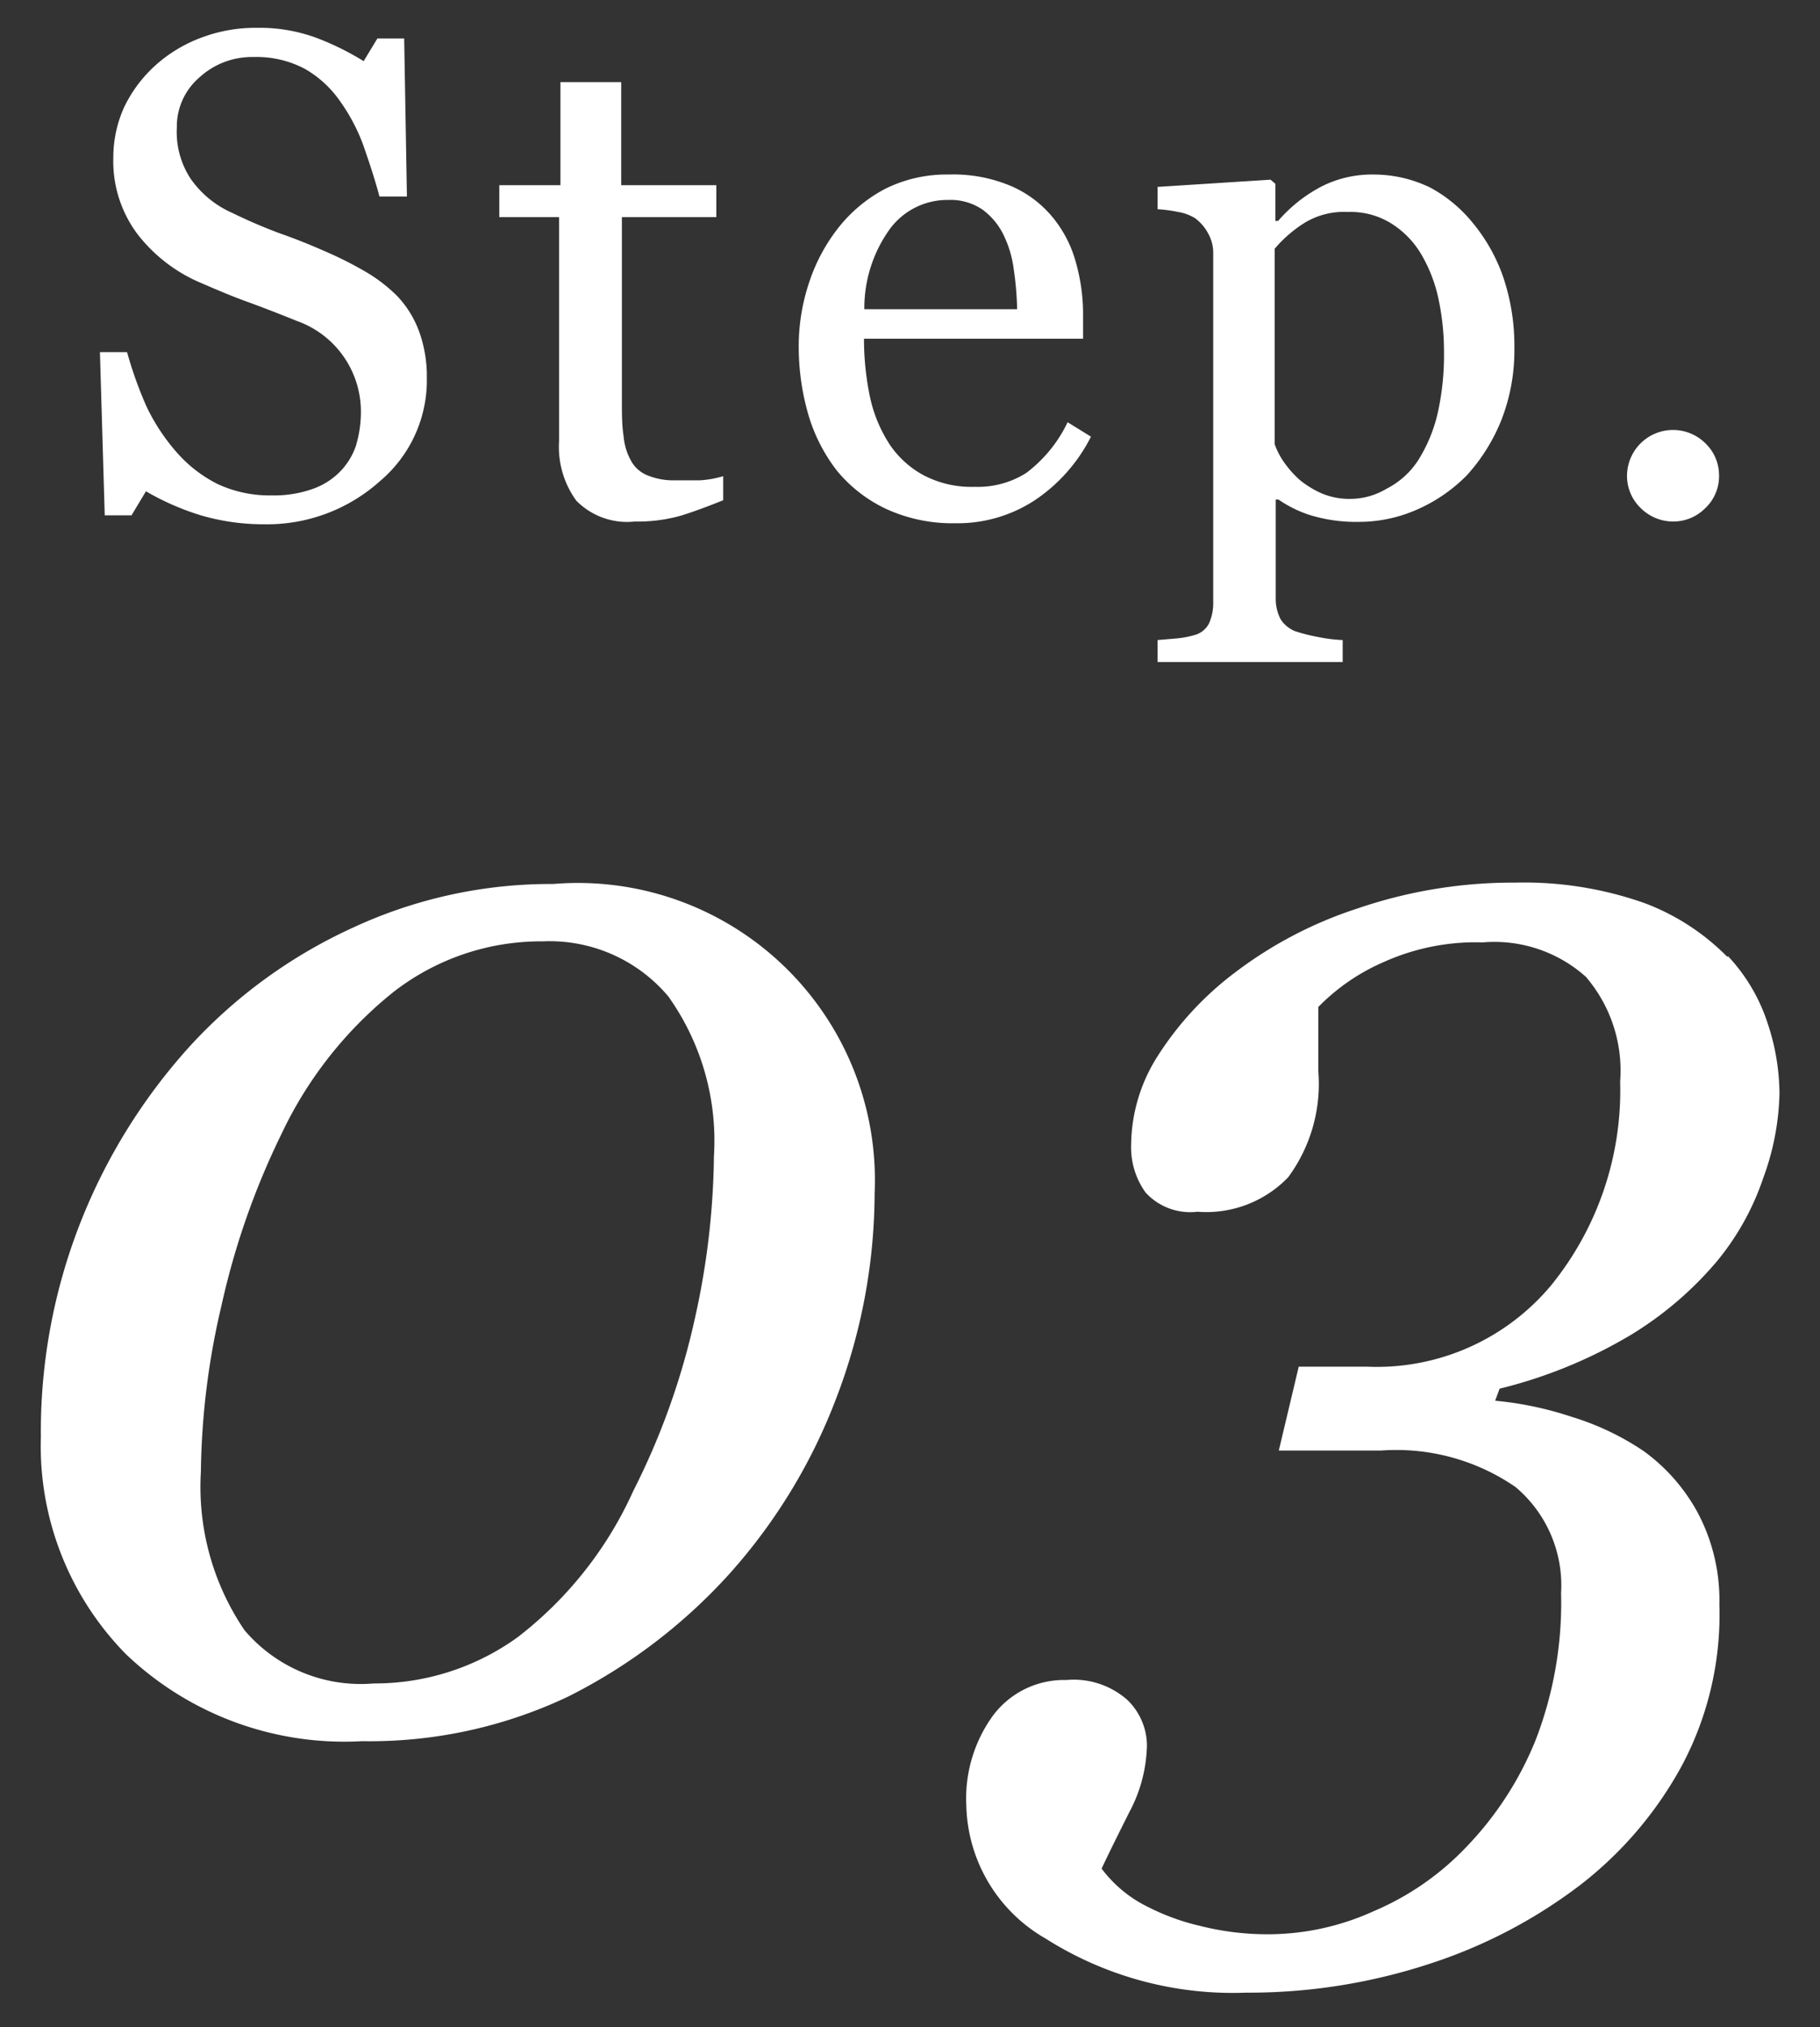
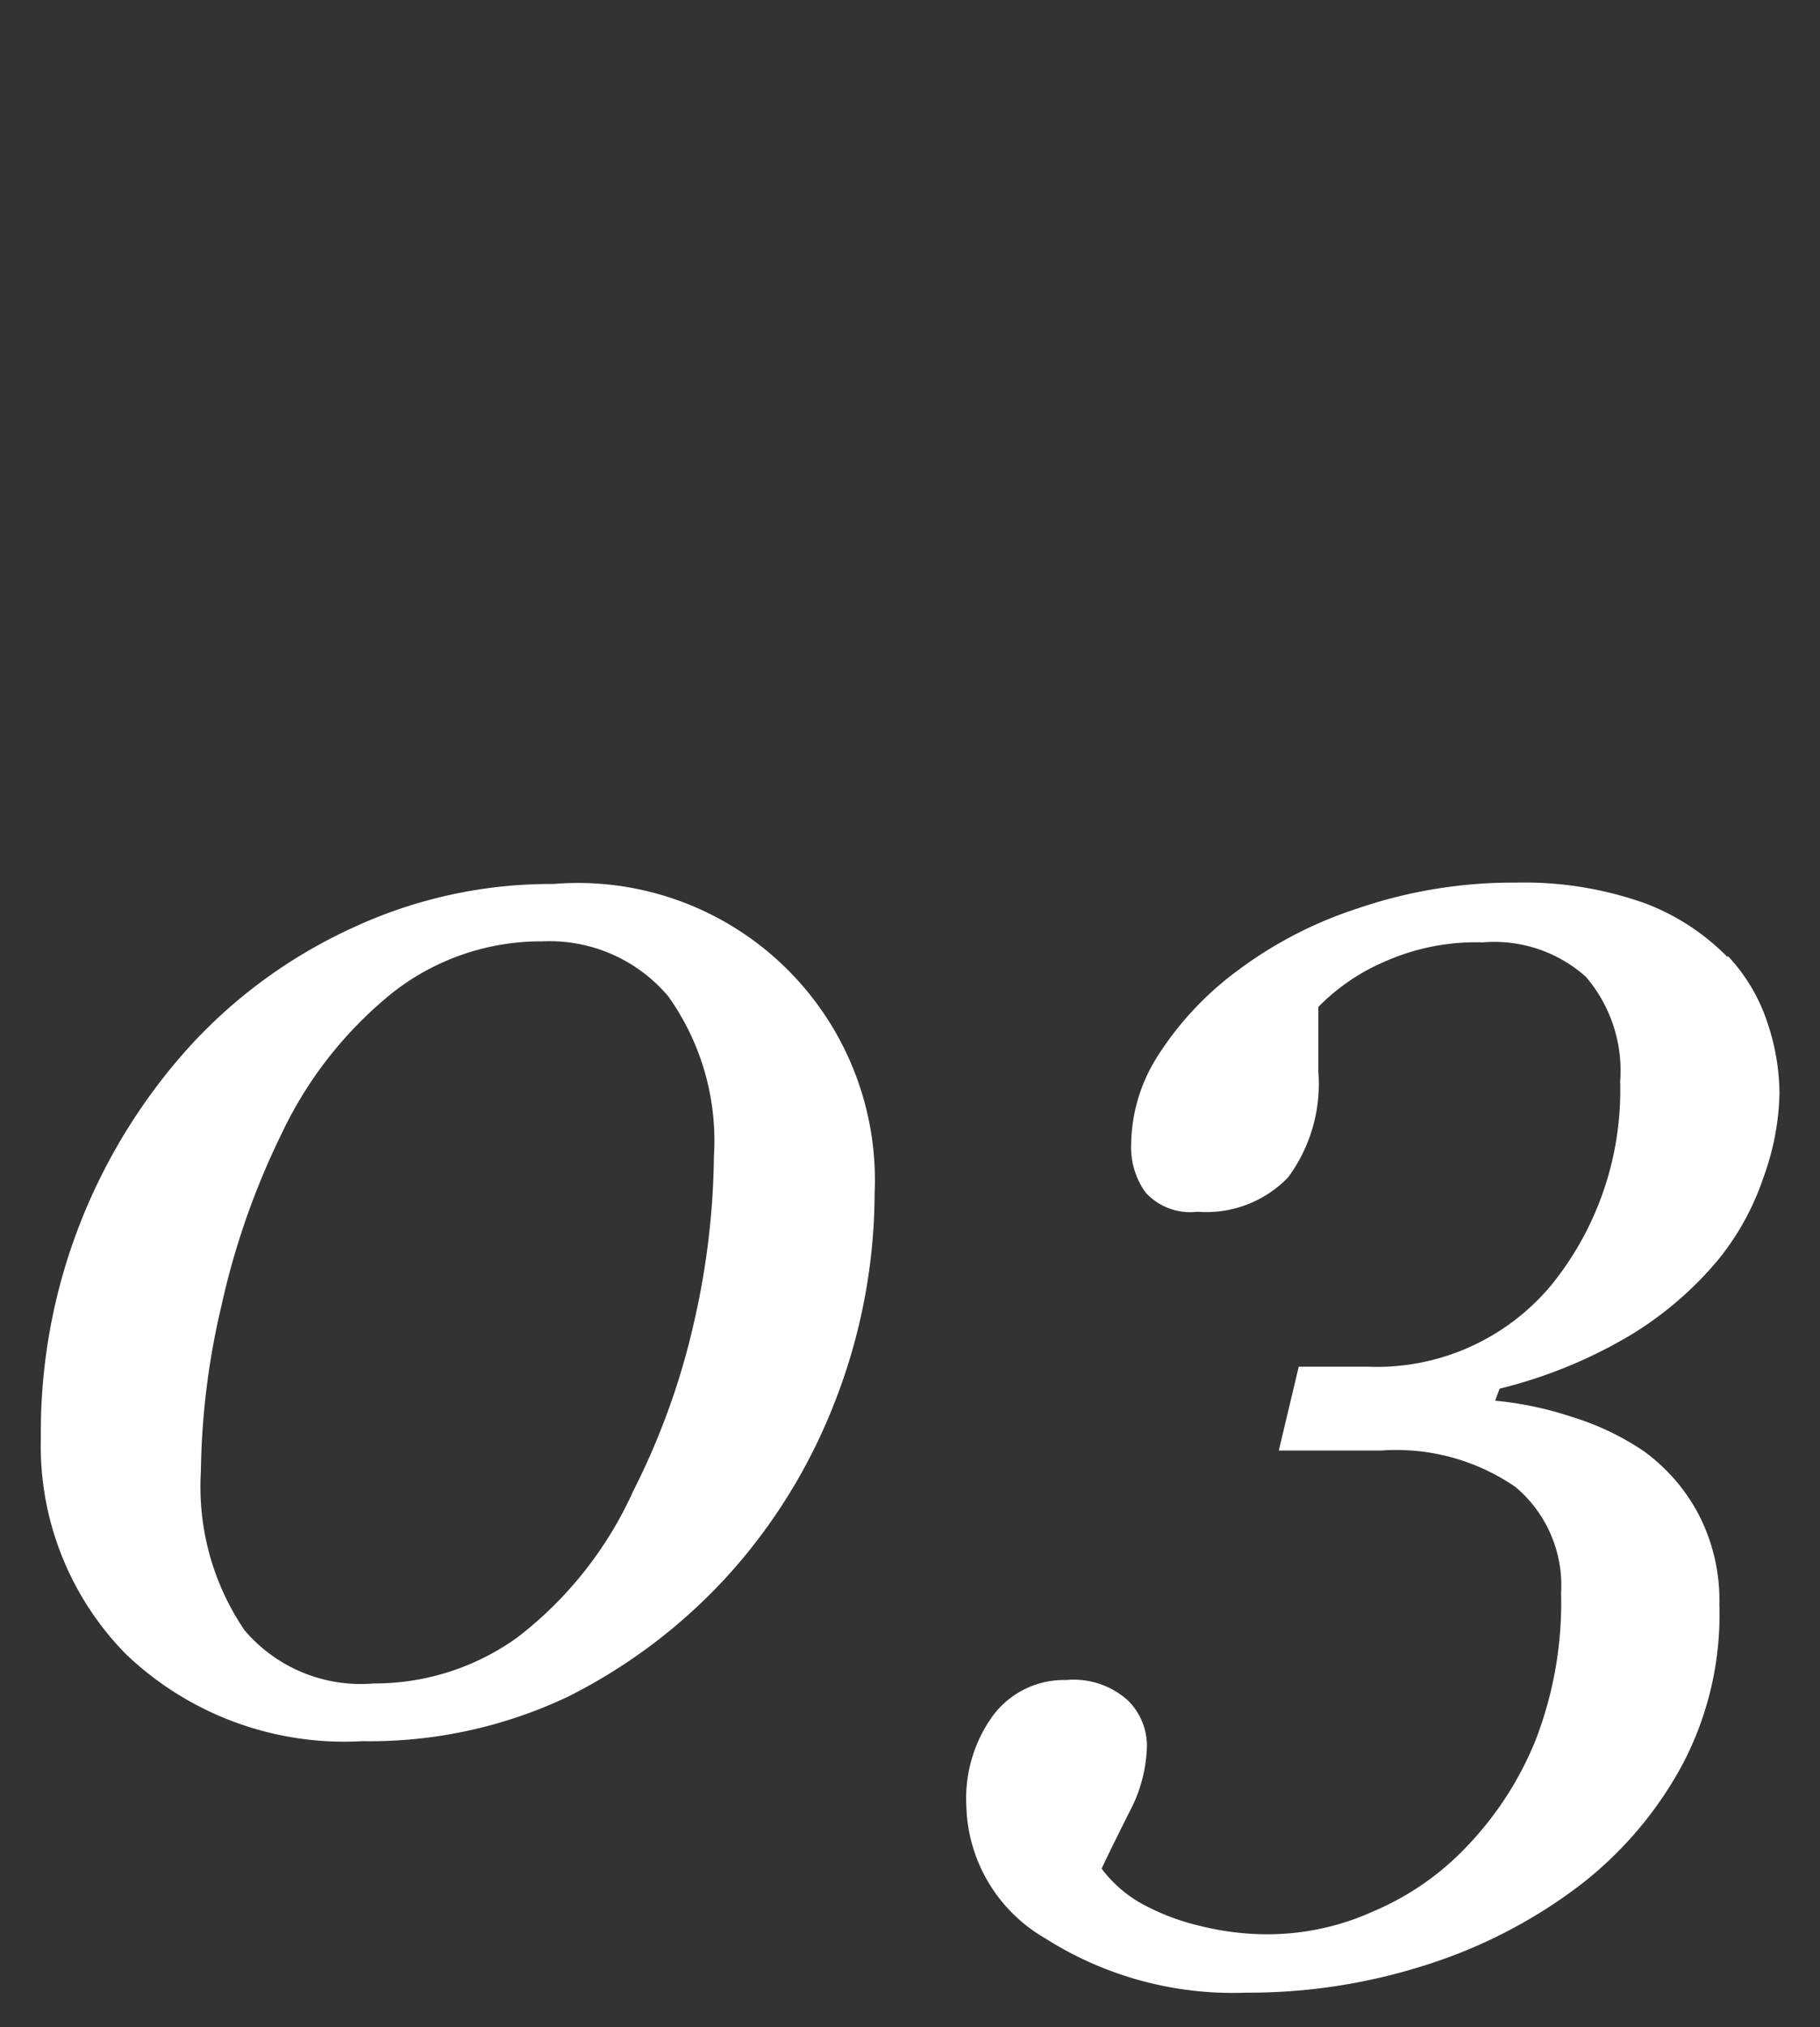
<svg xmlns="http://www.w3.org/2000/svg" id="レイヤー_1" data-name="レイヤー 1" viewBox="0 0 53 59">
  <rect x="0" y="0" width="53" height="59" fill="#333333" stroke="none" />
  <defs>
    <style>.cls-1{fill:#fff;}</style>
  </defs>
  <g id="_3" data-name="3">
    <path class="cls-1" d="M25.47,34.66a16.8,16.8,0,0,1-1.13,6.07,16.3,16.3,0,0,1-3.09,5.07,16,16,0,0,1-4.7,3.58,13.47,13.47,0,0,1-6,1.3,9.21,9.21,0,0,1-6.88-2.53,8.64,8.64,0,0,1-2.48-6.33,16.63,16.63,0,0,1,1.15-6.23,16.8,16.8,0,0,1,3.2-5.15A14.72,14.72,0,0,1,10.28,27a13.67,13.67,0,0,1,5.83-1.27,8.65,8.65,0,0,1,9.36,9Zm-4.68-1A7.24,7.24,0,0,0,19.46,29a4.52,4.52,0,0,0-3.66-1.6,7,7,0,0,0-4.35,1.48A11.67,11.67,0,0,0,8.2,33a22.25,22.25,0,0,0-1.75,5,22,22,0,0,0-.6,4.84,7.42,7.42,0,0,0,1.27,4.61A4.44,4.44,0,0,0,10.88,49a7.11,7.11,0,0,0,4.2-1.35,11.16,11.16,0,0,0,3.36-4.25,21.1,21.1,0,0,0,1.79-5A22.61,22.61,0,0,0,20.79,33.68Zm29.53-5.83a5.18,5.18,0,0,1,1.15,1.94,6.55,6.55,0,0,1,.35,2.06,7.56,7.56,0,0,1-.47,2.45A7.63,7.63,0,0,1,50,36.71a10.24,10.24,0,0,1-2.5,2.14,13.93,13.93,0,0,1-3.83,1.57l-.13.35a10,10,0,0,1,2.23.47,7.8,7.8,0,0,1,2.1,1,5.38,5.38,0,0,1,1.58,1.81,5.44,5.44,0,0,1,.62,2.65A9.36,9.36,0,0,1,49,51.35a11.06,11.06,0,0,1-3,3.53,14.72,14.72,0,0,1-4.43,2.3,16.89,16.89,0,0,1-5.28.82,10.18,10.18,0,0,1-5.85-1.58,4.58,4.58,0,0,1-2.3-3.87A4.11,4.11,0,0,1,28.87,50a2.58,2.58,0,0,1,2.18-1.1,2.36,2.36,0,0,1,1.78.58,1.86,1.86,0,0,1,.57,1.31,4.29,4.29,0,0,1-.51,1.95c-.33.66-.61,1.22-.81,1.65a3.73,3.73,0,0,0,1.36,1.12,6.57,6.57,0,0,0,1.48.54A8,8,0,0,0,37,56.3a7.45,7.45,0,0,0,3-.67,8.06,8.06,0,0,0,2.71-1.88,9.73,9.73,0,0,0,2-3.08,11.08,11.08,0,0,0,.75-4.3,3.74,3.74,0,0,0-1.33-3.09,6.12,6.12,0,0,0-3.9-1.06H37.24l.58-2.44h2a6.61,6.61,0,0,0,5.36-2.38,9,9,0,0,0,2-5.92,4.19,4.19,0,0,0-1-3.05,4,4,0,0,0-3-1A6.53,6.53,0,0,0,40.3,28a6,6,0,0,0-1.91,1.31c0,.16,0,.41,0,.75s0,.72,0,1.11a4.58,4.58,0,0,1-.88,3.1,3.31,3.31,0,0,1-2.64,1,1.76,1.76,0,0,1-1.51-.56,2.25,2.25,0,0,1-.42-1.4,4.87,4.87,0,0,1,.74-2.52A9.29,9.29,0,0,1,36,28.28a12,12,0,0,1,3.51-1.83,14,14,0,0,1,4.62-.76,10.53,10.53,0,0,1,3.77.6,6.68,6.68,0,0,1,2.4,1.56Z" />
-     <path class="cls-1" d="M11.57,8.62a3,3,0,0,1,.65,1.07A3.85,3.85,0,0,1,12.43,11a3.84,3.84,0,0,1-1.36,3A4.92,4.92,0,0,1,7.7,15.26,6.48,6.48,0,0,1,5.85,15a7.61,7.61,0,0,1-1.6-.7L3.83,15H3.05l-.14-4.75H3.7a11.6,11.6,0,0,0,.57,1.59,5.8,5.8,0,0,0,.87,1.32,3.92,3.92,0,0,0,1.18.92,3.57,3.57,0,0,0,1.58.34,3.38,3.38,0,0,0,1.18-.18,2.08,2.08,0,0,0,.81-.5,2,2,0,0,0,.47-.75,3.41,3.41,0,0,0,.15-1A2.8,2.8,0,0,0,8.64,9.34c-.42-.17-.9-.36-1.45-.56s-1-.4-1.42-.58A4.6,4.6,0,0,1,4,6.81,3.54,3.54,0,0,1,3.3,4.58a3.54,3.54,0,0,1,.32-1.47,3.93,3.93,0,0,1,.92-1.22,4.15,4.15,0,0,1,1.34-.8A4.44,4.44,0,0,1,7.49.81a4.79,4.79,0,0,1,1.72.29,8,8,0,0,1,1.38.68l.4-.66h.78l.08,4.6h-.8c-.14-.53-.3-1-.48-1.52a5.44,5.44,0,0,0-.7-1.3,3.14,3.14,0,0,0-1-.9,3,3,0,0,0-1.49-.34,2.26,2.26,0,0,0-1.58.6,1.88,1.88,0,0,0-.65,1.45A2.47,2.47,0,0,0,5.55,5.2a2.9,2.9,0,0,0,1.22,1,15.11,15.11,0,0,0,1.4.6c.46.16.9.34,1.33.53a10.86,10.86,0,0,1,1.13.57A4.56,4.56,0,0,1,11.57,8.62Zm9.49,5.94c-.42.17-.82.32-1.2.44a4.63,4.63,0,0,1-1.38.18,2.07,2.07,0,0,1-1.7-.61,2.66,2.66,0,0,1-.5-1.72V6.32H14.54V5.39h1.78v-3h1.77v3h2.77v.93H18.11V11.7c0,.34,0,.68.05,1a1.77,1.77,0,0,0,.21.7.94.94,0,0,0,.47.43,2,2,0,0,0,.84.15c.16,0,.4,0,.71,0a2.94,2.94,0,0,0,.67-.12Zm10.71-1.85a4.86,4.86,0,0,1-1.62,1.84,4.1,4.1,0,0,1-2.33.68,4.63,4.63,0,0,1-2-.41,4.13,4.13,0,0,1-1.44-1.11,4.91,4.91,0,0,1-.84-1.64,7.09,7.09,0,0,1-.28-2,5.81,5.81,0,0,1,.3-1.84,5.18,5.18,0,0,1,.87-1.62A4.26,4.26,0,0,1,25.77,5.5a4,4,0,0,1,1.85-.42,4.31,4.31,0,0,1,1.81.33,3.21,3.21,0,0,1,1.22.91,3.5,3.5,0,0,1,.67,1.28,5.56,5.56,0,0,1,.22,1.62v.64H25.16a8.23,8.23,0,0,0,.18,1.72,4.09,4.09,0,0,0,.57,1.36,2.78,2.78,0,0,0,1,.9,3,3,0,0,0,1.47.33,2.65,2.65,0,0,0,1.5-.4,4,4,0,0,0,1.21-1.48ZM29.62,9a9.24,9.24,0,0,0-.1-1.17,3.18,3.18,0,0,0-.3-1,2,2,0,0,0-.61-.73,1.65,1.65,0,0,0-1-.28,2.08,2.08,0,0,0-1.7.85A3.94,3.94,0,0,0,25.17,9ZM42.89,6.49a5.08,5.08,0,0,1,.89,1.59,6.25,6.25,0,0,1,.32,2.06,5.56,5.56,0,0,1-.38,2.09,5.35,5.35,0,0,1-1,1.6,4.65,4.65,0,0,1-1.45,1,4.19,4.19,0,0,1-1.7.36,4.58,4.58,0,0,1-1.43-.2,3.51,3.51,0,0,1-.91-.45h-.08v2.9a1.3,1.3,0,0,0,.14.58.9.9,0,0,0,.42.35,5.06,5.06,0,0,0,.67.17,4.43,4.43,0,0,0,.72.09v.64H33.71v-.64l.58-.05a2.71,2.71,0,0,0,.51-.1.66.66,0,0,0,.41-.34,1.43,1.43,0,0,0,.12-.58V7.36a1.16,1.16,0,0,0-.15-.57,1.33,1.33,0,0,0-.38-.44,1.37,1.37,0,0,0-.49-.18,4.11,4.11,0,0,0-.6-.08V5.44L37,5.23l.14.12V6.43l.08,0a4.32,4.32,0,0,1,1.26-1A3.24,3.24,0,0,1,40,5.08a3.77,3.77,0,0,1,1.65.38A4.1,4.1,0,0,1,42.89,6.49Zm-1.6,6.92a4.42,4.42,0,0,0,.58-1.4,7.72,7.72,0,0,0,.18-1.79,7.26,7.26,0,0,0-.15-1.47,4.31,4.31,0,0,0-.49-1.31,2.64,2.64,0,0,0-.87-.92,2.24,2.24,0,0,0-1.29-.35A2.21,2.21,0,0,0,38,6.48a3.77,3.77,0,0,0-.88.76v5.69a2.22,2.22,0,0,0,.29.55,3,3,0,0,0,.44.49,2.77,2.77,0,0,0,.66.4,2.08,2.08,0,0,0,.86.15,2.05,2.05,0,0,0,1-.29A2.39,2.39,0,0,0,41.29,13.41Zm8.77.44a1.27,1.27,0,0,1-.4.94,1.31,1.31,0,0,1-.93.39,1.34,1.34,0,0,1-.95-.39,1.3,1.3,0,0,1-.4-.93,1.34,1.34,0,0,1,2.29-.95,1.29,1.29,0,0,1,.39.94Z" />
  </g>
</svg>